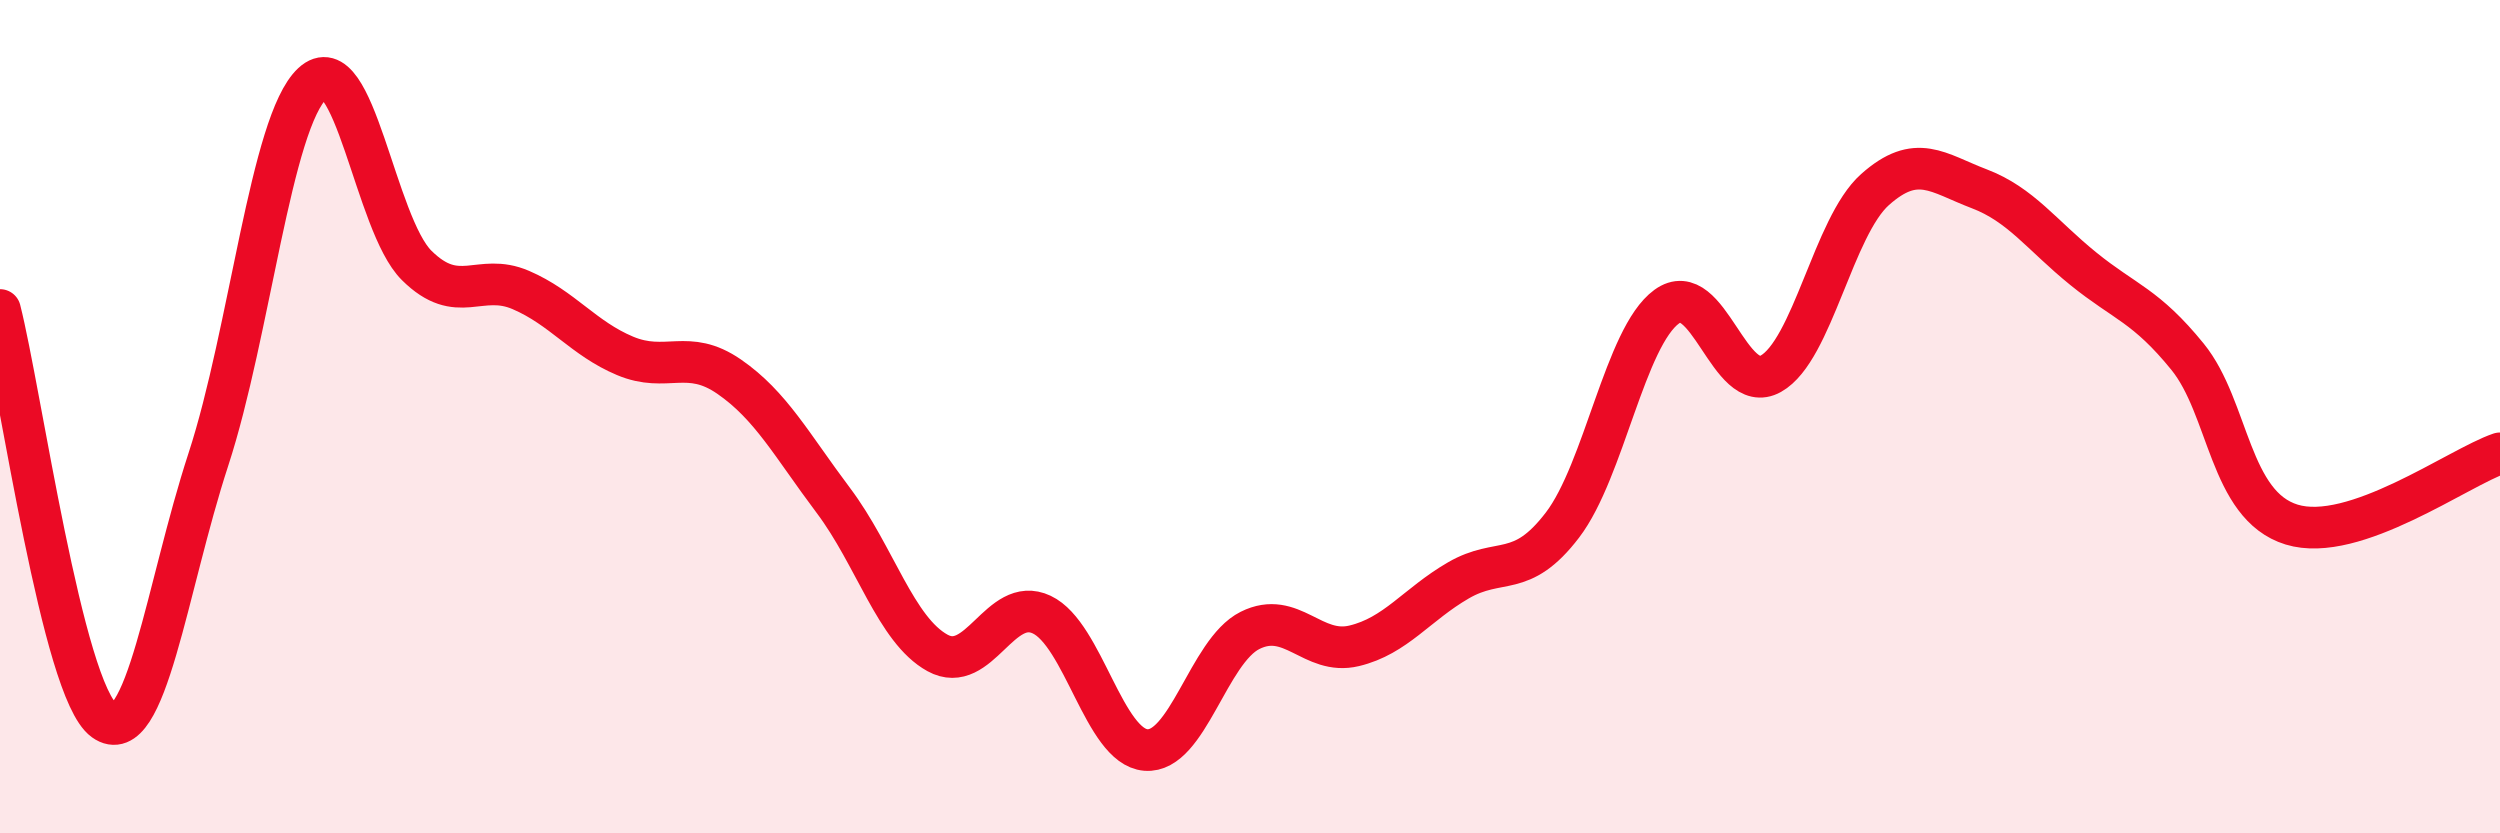
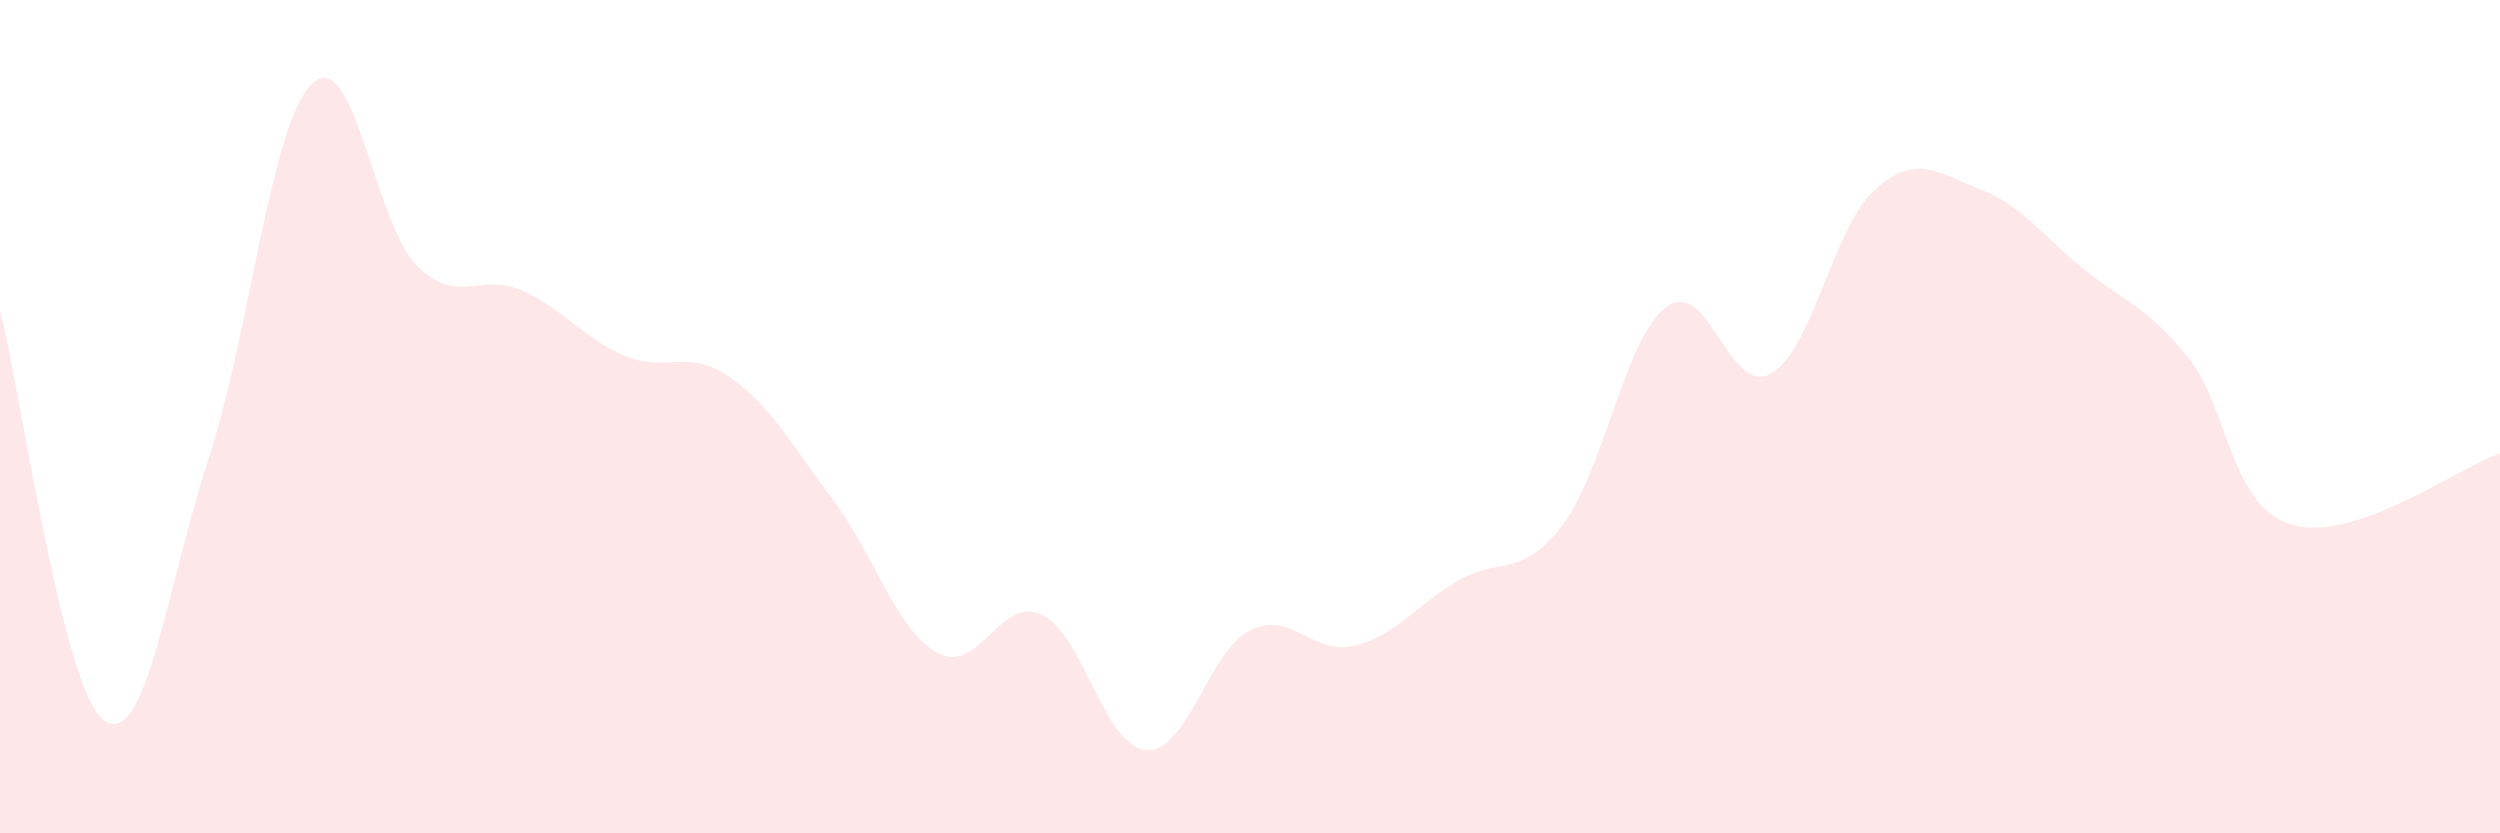
<svg xmlns="http://www.w3.org/2000/svg" width="60" height="20" viewBox="0 0 60 20">
  <path d="M 0,7.44 C 0.5,9.41 1.5,16.57 2.5,17.29 C 3.5,18.01 4,14.09 5,11.03 C 6,7.97 6.5,2.93 7.5,2 C 8.5,1.07 9,5.38 10,6.37 C 11,7.36 11.5,6.53 12.5,6.96 C 13.5,7.39 14,8.12 15,8.54 C 16,8.96 16.5,8.35 17.5,9.04 C 18.5,9.73 19,10.68 20,12.01 C 21,13.34 21.5,15.12 22.5,15.67 C 23.5,16.22 24,14.28 25,14.75 C 26,15.22 26.5,17.92 27.5,18 C 28.5,18.08 29,15.63 30,15.13 C 31,14.63 31.5,15.74 32.5,15.5 C 33.5,15.26 34,14.51 35,13.93 C 36,13.35 36.5,13.91 37.5,12.6 C 38.5,11.29 39,8.09 40,7.36 C 41,6.63 41.5,9.53 42.5,8.97 C 43.5,8.41 44,5.44 45,4.55 C 46,3.66 46.5,4.15 47.5,4.53 C 48.5,4.91 49,5.64 50,6.45 C 51,7.26 51.5,7.33 52.5,8.56 C 53.5,9.79 53.5,12.13 55,12.59 C 56.5,13.05 59,11.22 60,10.88L60 20L0 20Z" fill="#EB0A25" opacity="0.1" stroke-linecap="round" stroke-linejoin="round" />
-   <path d="M 0,7.44 C 0.5,9.41 1.5,16.57 2.5,17.29 C 3.5,18.01 4,14.09 5,11.03 C 6,7.97 6.5,2.93 7.5,2 C 8.5,1.07 9,5.38 10,6.37 C 11,7.36 11.5,6.53 12.5,6.96 C 13.5,7.39 14,8.12 15,8.54 C 16,8.96 16.5,8.35 17.5,9.04 C 18.5,9.73 19,10.68 20,12.01 C 21,13.34 21.5,15.12 22.5,15.67 C 23.5,16.22 24,14.28 25,14.75 C 26,15.22 26.5,17.92 27.5,18 C 28.5,18.08 29,15.63 30,15.13 C 31,14.63 31.5,15.74 32.5,15.5 C 33.5,15.26 34,14.51 35,13.93 C 36,13.35 36.5,13.91 37.5,12.6 C 38.5,11.29 39,8.09 40,7.36 C 41,6.63 41.5,9.53 42.5,8.97 C 43.5,8.41 44,5.44 45,4.55 C 46,3.66 46.5,4.15 47.5,4.53 C 48.5,4.91 49,5.64 50,6.45 C 51,7.26 51.5,7.33 52.5,8.56 C 53.5,9.79 53.5,12.13 55,12.59 C 56.5,13.05 59,11.22 60,10.88" stroke="#EB0A25" stroke-width="1" fill="none" stroke-linecap="round" stroke-linejoin="round" />
</svg>